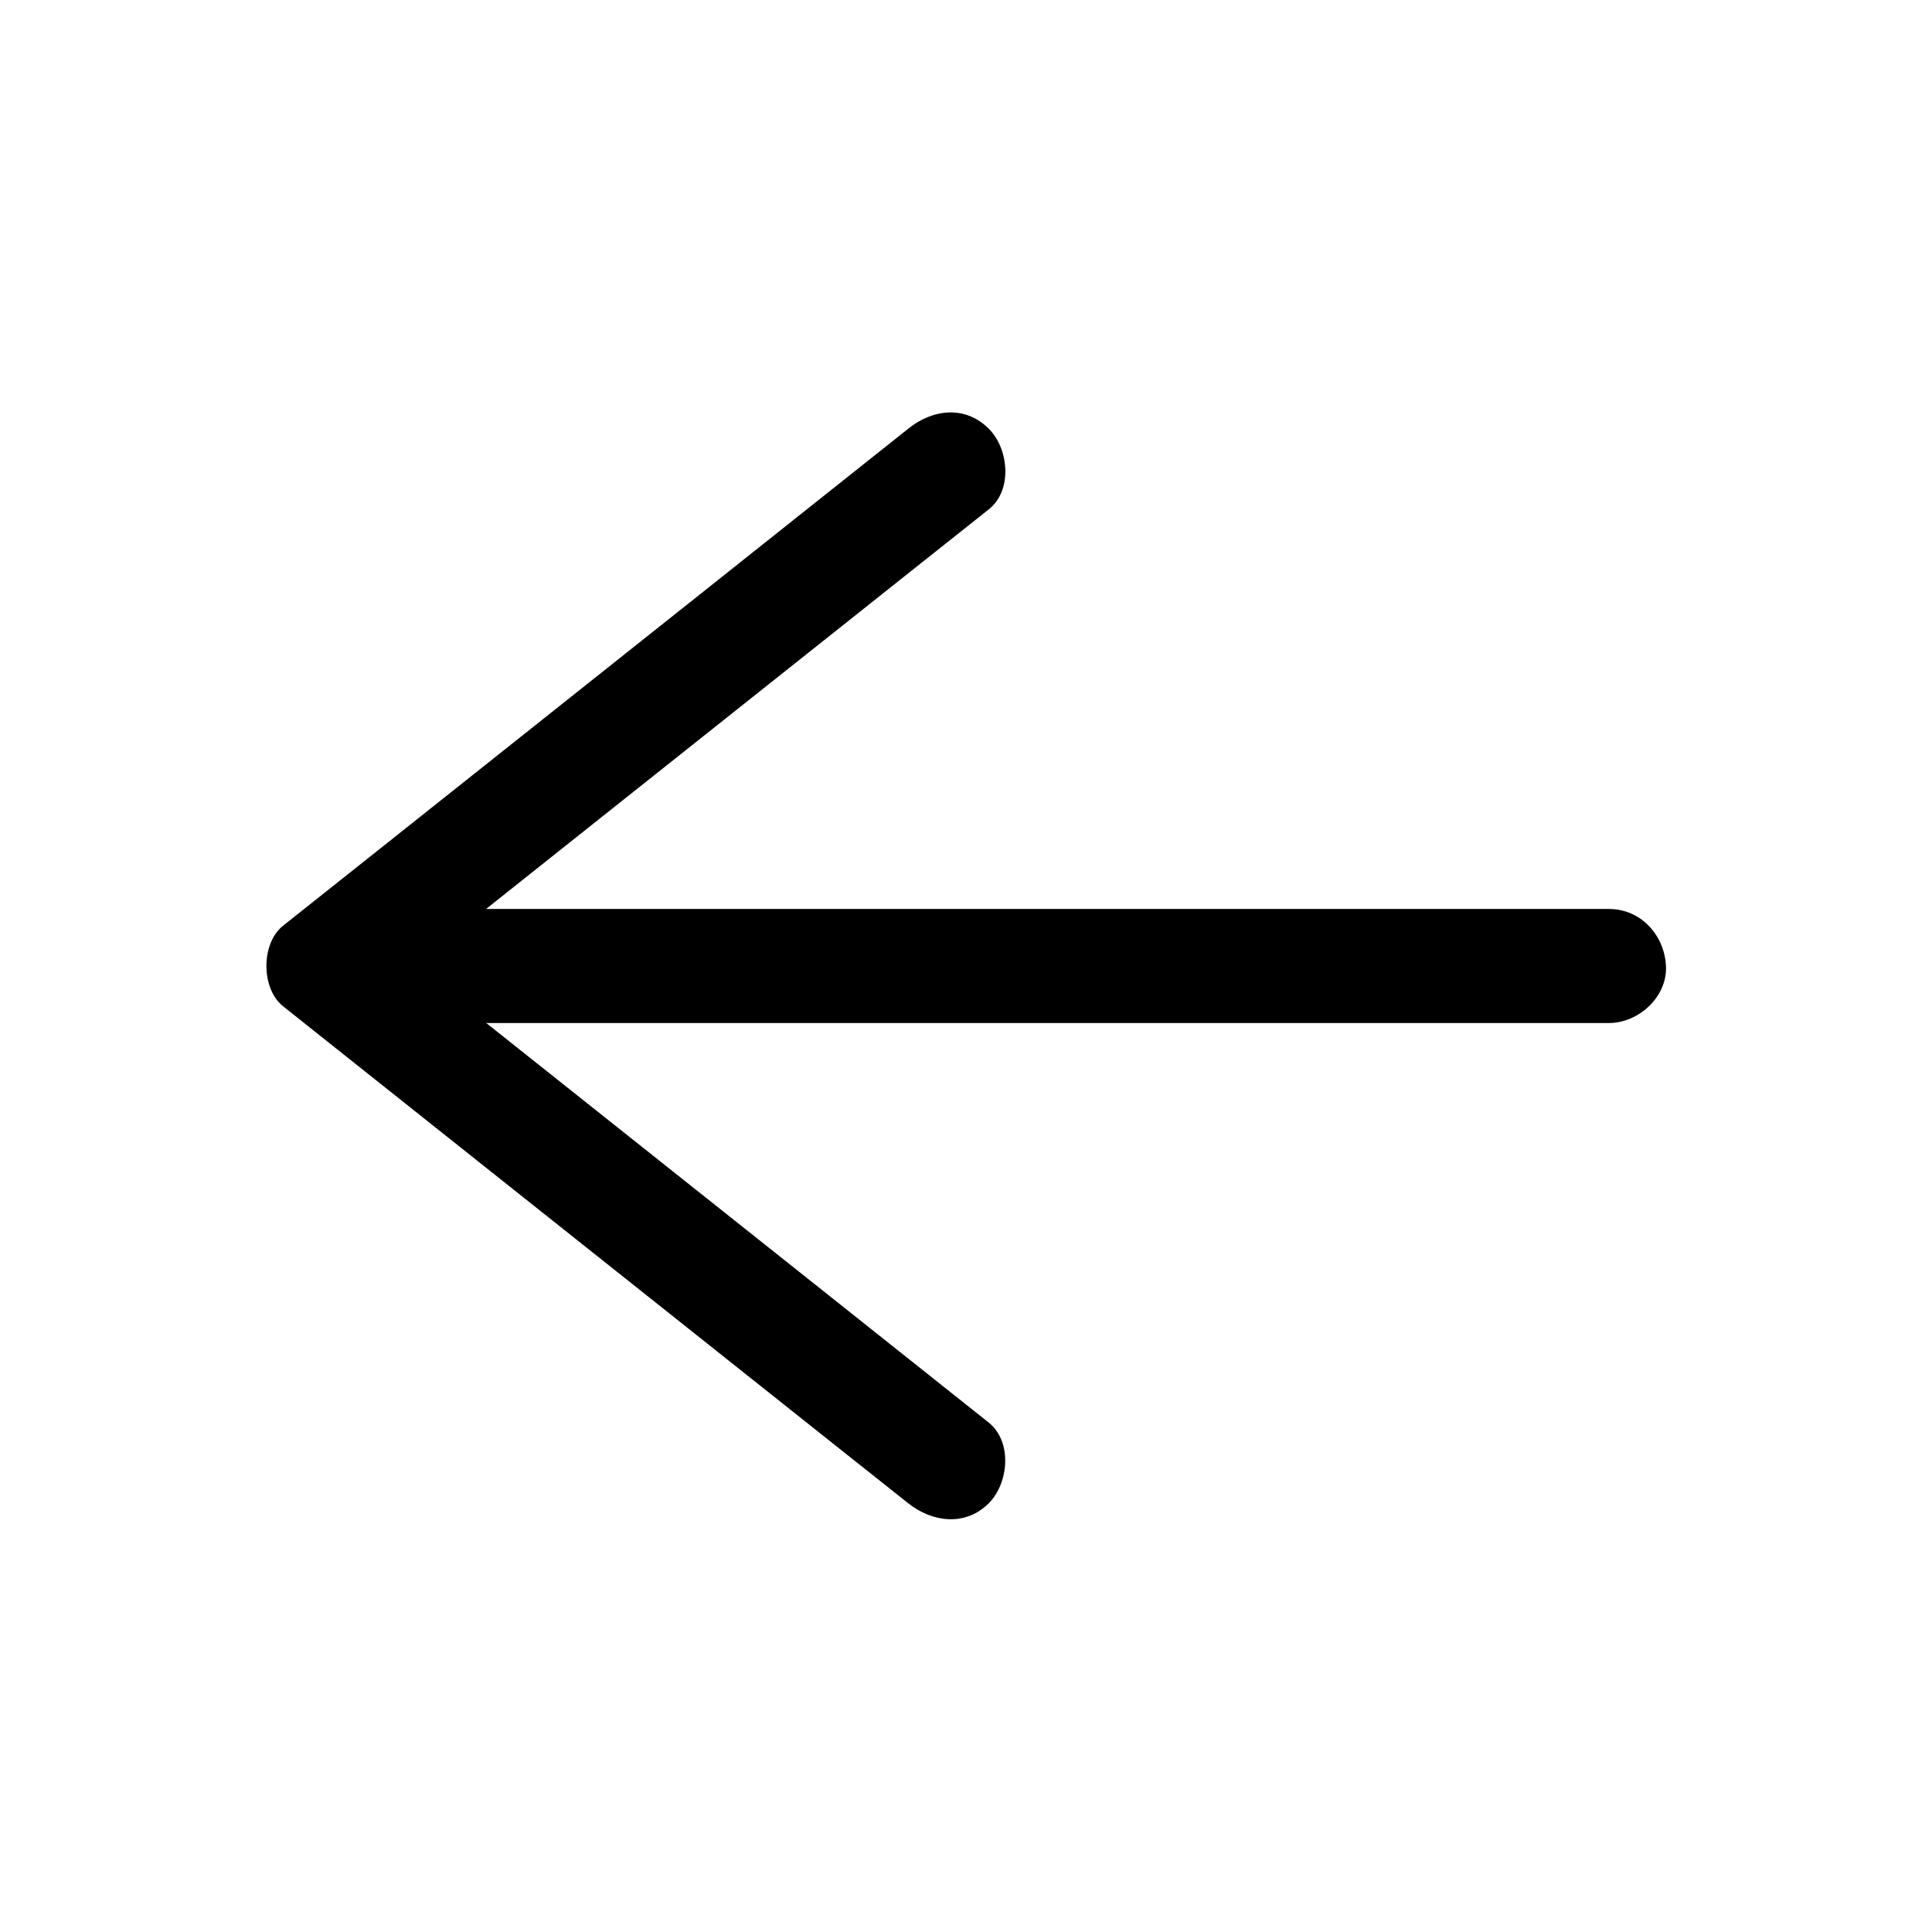
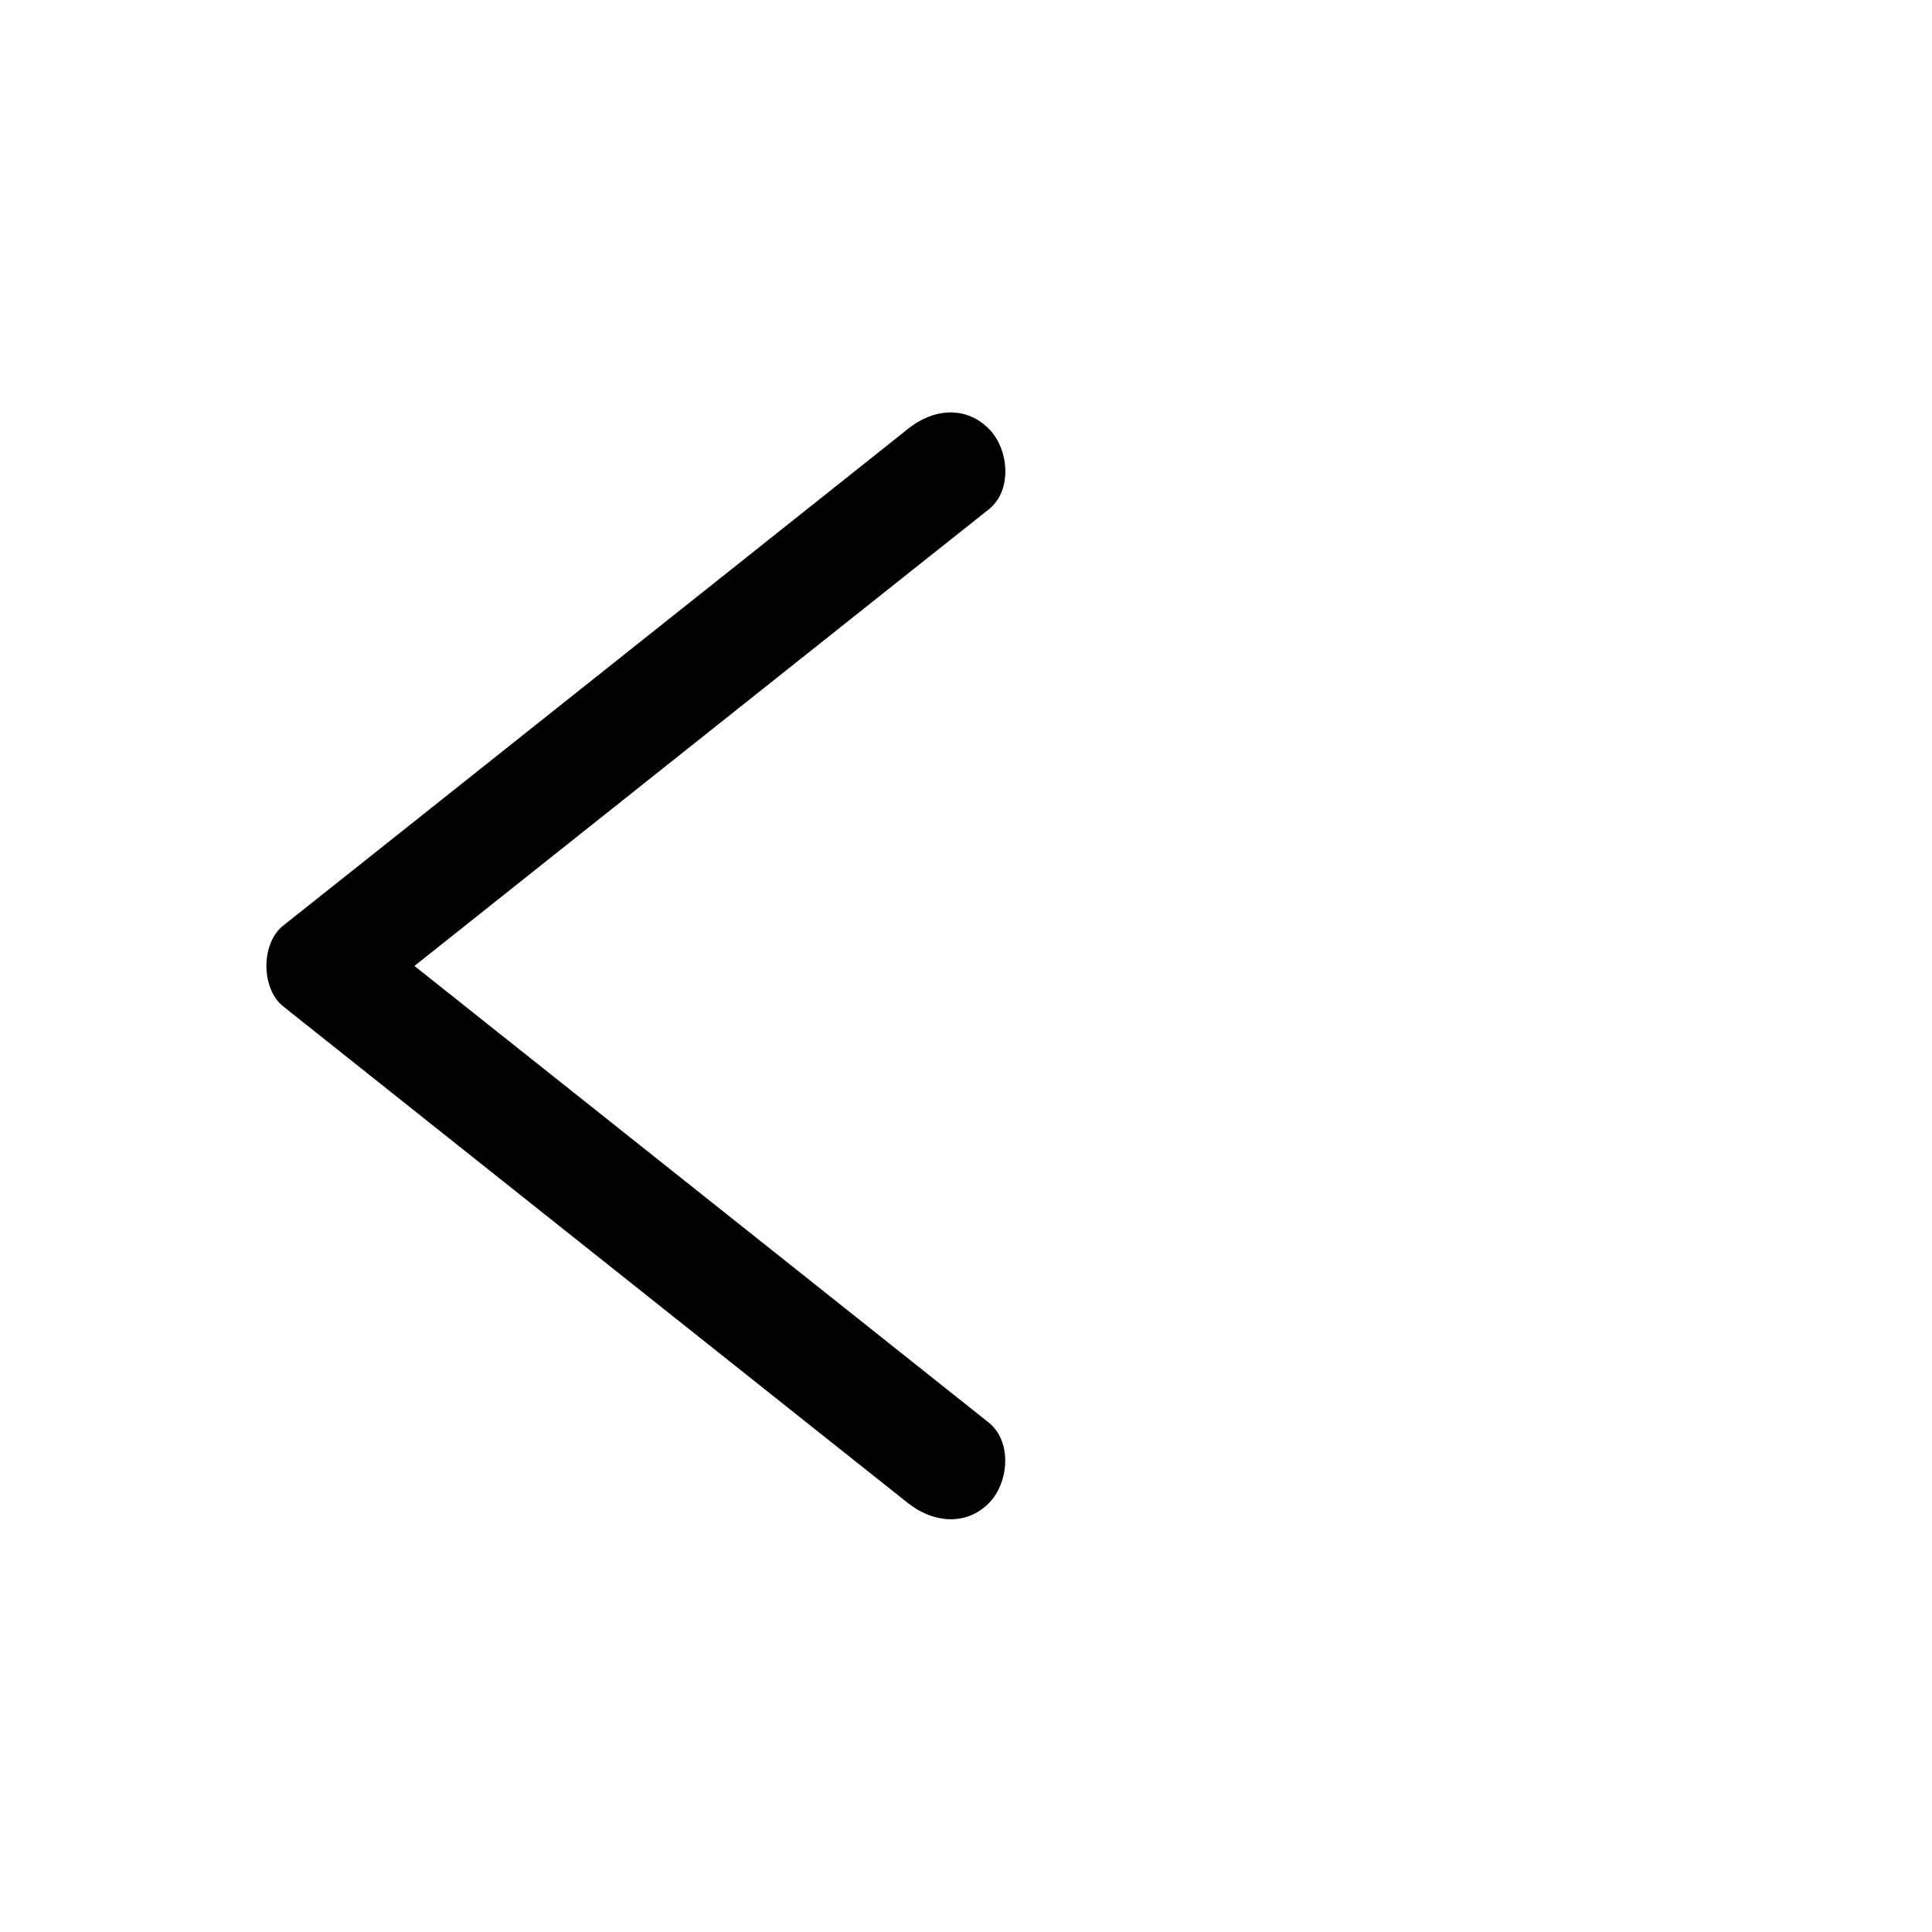
<svg xmlns="http://www.w3.org/2000/svg" fill="#000000" width="800px" height="800px" version="1.1" viewBox="144 144 512 512">
  <g>
-     <path d="m231.73 415.11h114.36 182.38 41.918c7.859 0 15.516-6.953 15.113-15.113s-6.648-15.113-15.113-15.113h-114.36-182.38-41.918c-7.859 0-15.516 6.953-15.113 15.113 0.402 8.262 6.648 15.113 15.113 15.113z" />
    <path d="m406.04 521.01c-18.742-14.914-37.383-29.727-56.125-44.637-29.625-23.578-59.348-47.156-88.973-70.734-6.852-5.441-13.703-10.883-20.555-16.324v21.363c18.742-14.914 37.383-29.727 56.125-44.637 29.625-23.578 59.348-47.156 88.973-70.734 6.852-5.441 13.703-10.883 20.555-16.324 6.348-5.039 5.34-16.02 0-21.363-6.348-6.348-15.012-5.141-21.363 0-18.742 14.914-37.383 29.727-56.125 44.637-29.625 23.578-59.348 47.156-88.973 70.734-6.852 5.441-13.703 10.883-20.555 16.324-5.945 4.734-5.844 16.727 0 21.363 18.742 14.914 37.383 29.727 56.125 44.637 29.625 23.578 59.348 47.156 88.973 70.734 6.852 5.441 13.703 10.883 20.555 16.324 6.348 5.039 15.113 6.246 21.363 0 5.242-5.238 6.348-16.223 0-21.363z" />
  </g>
</svg>